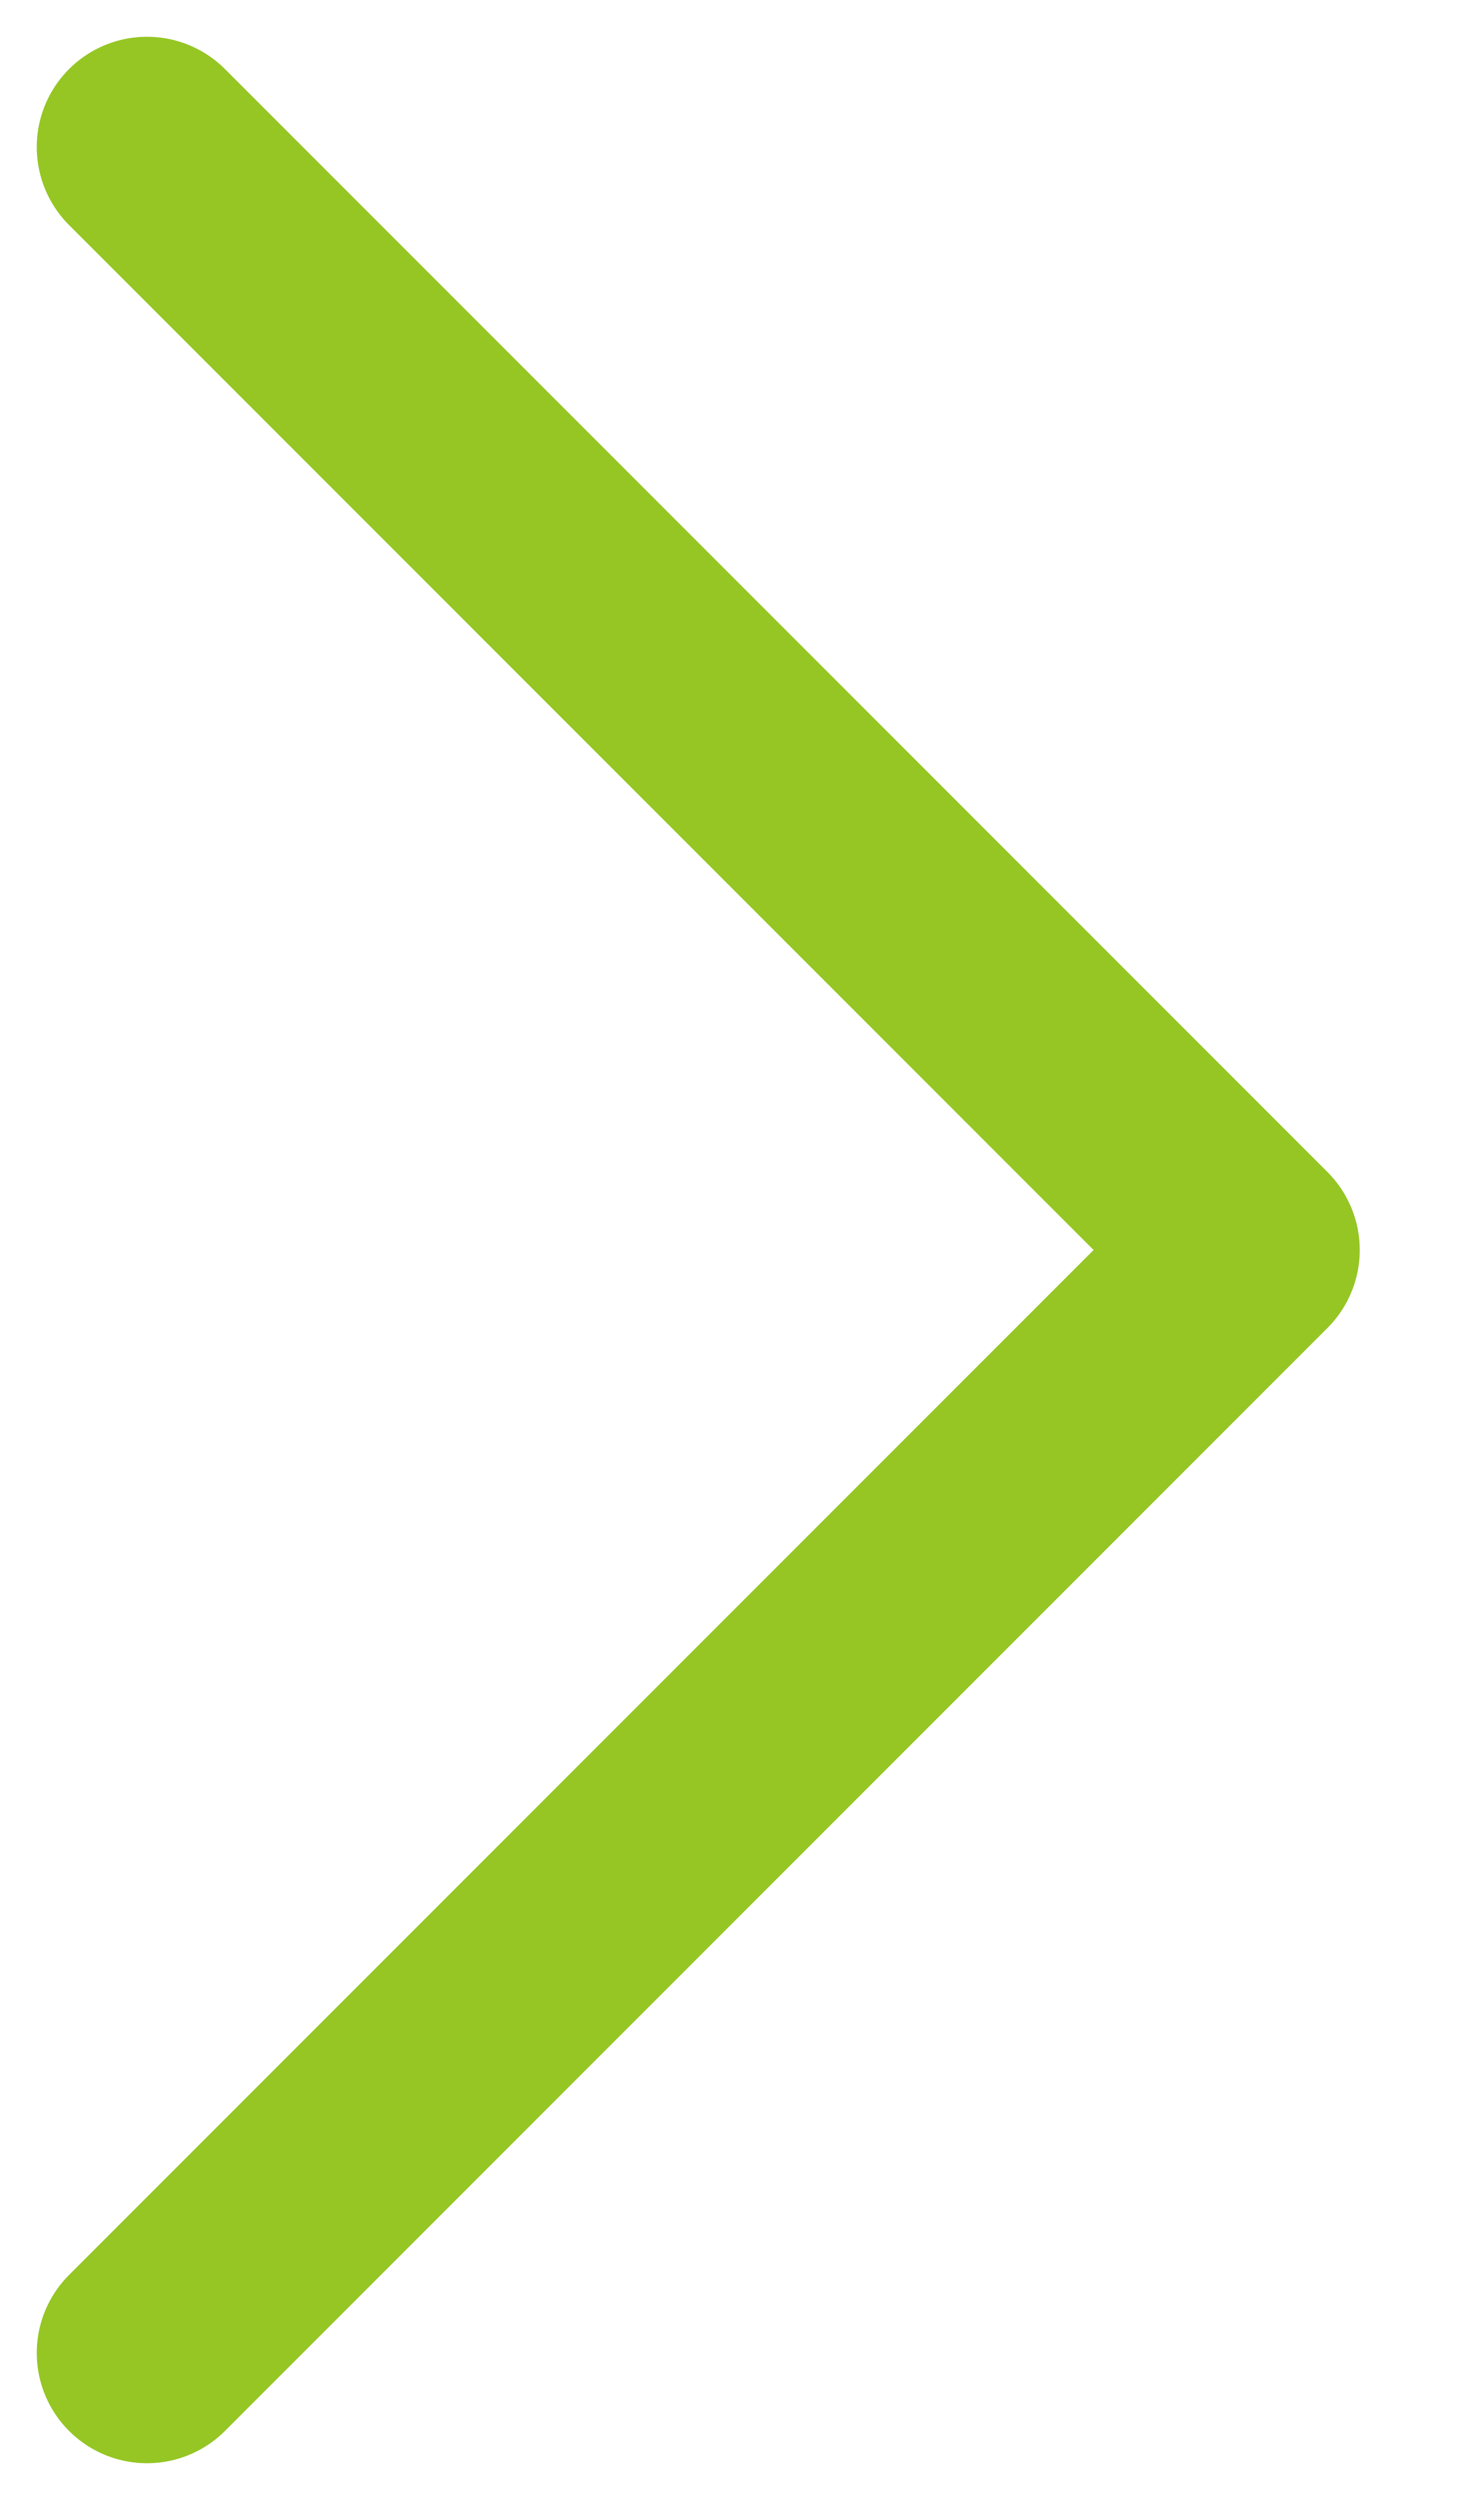
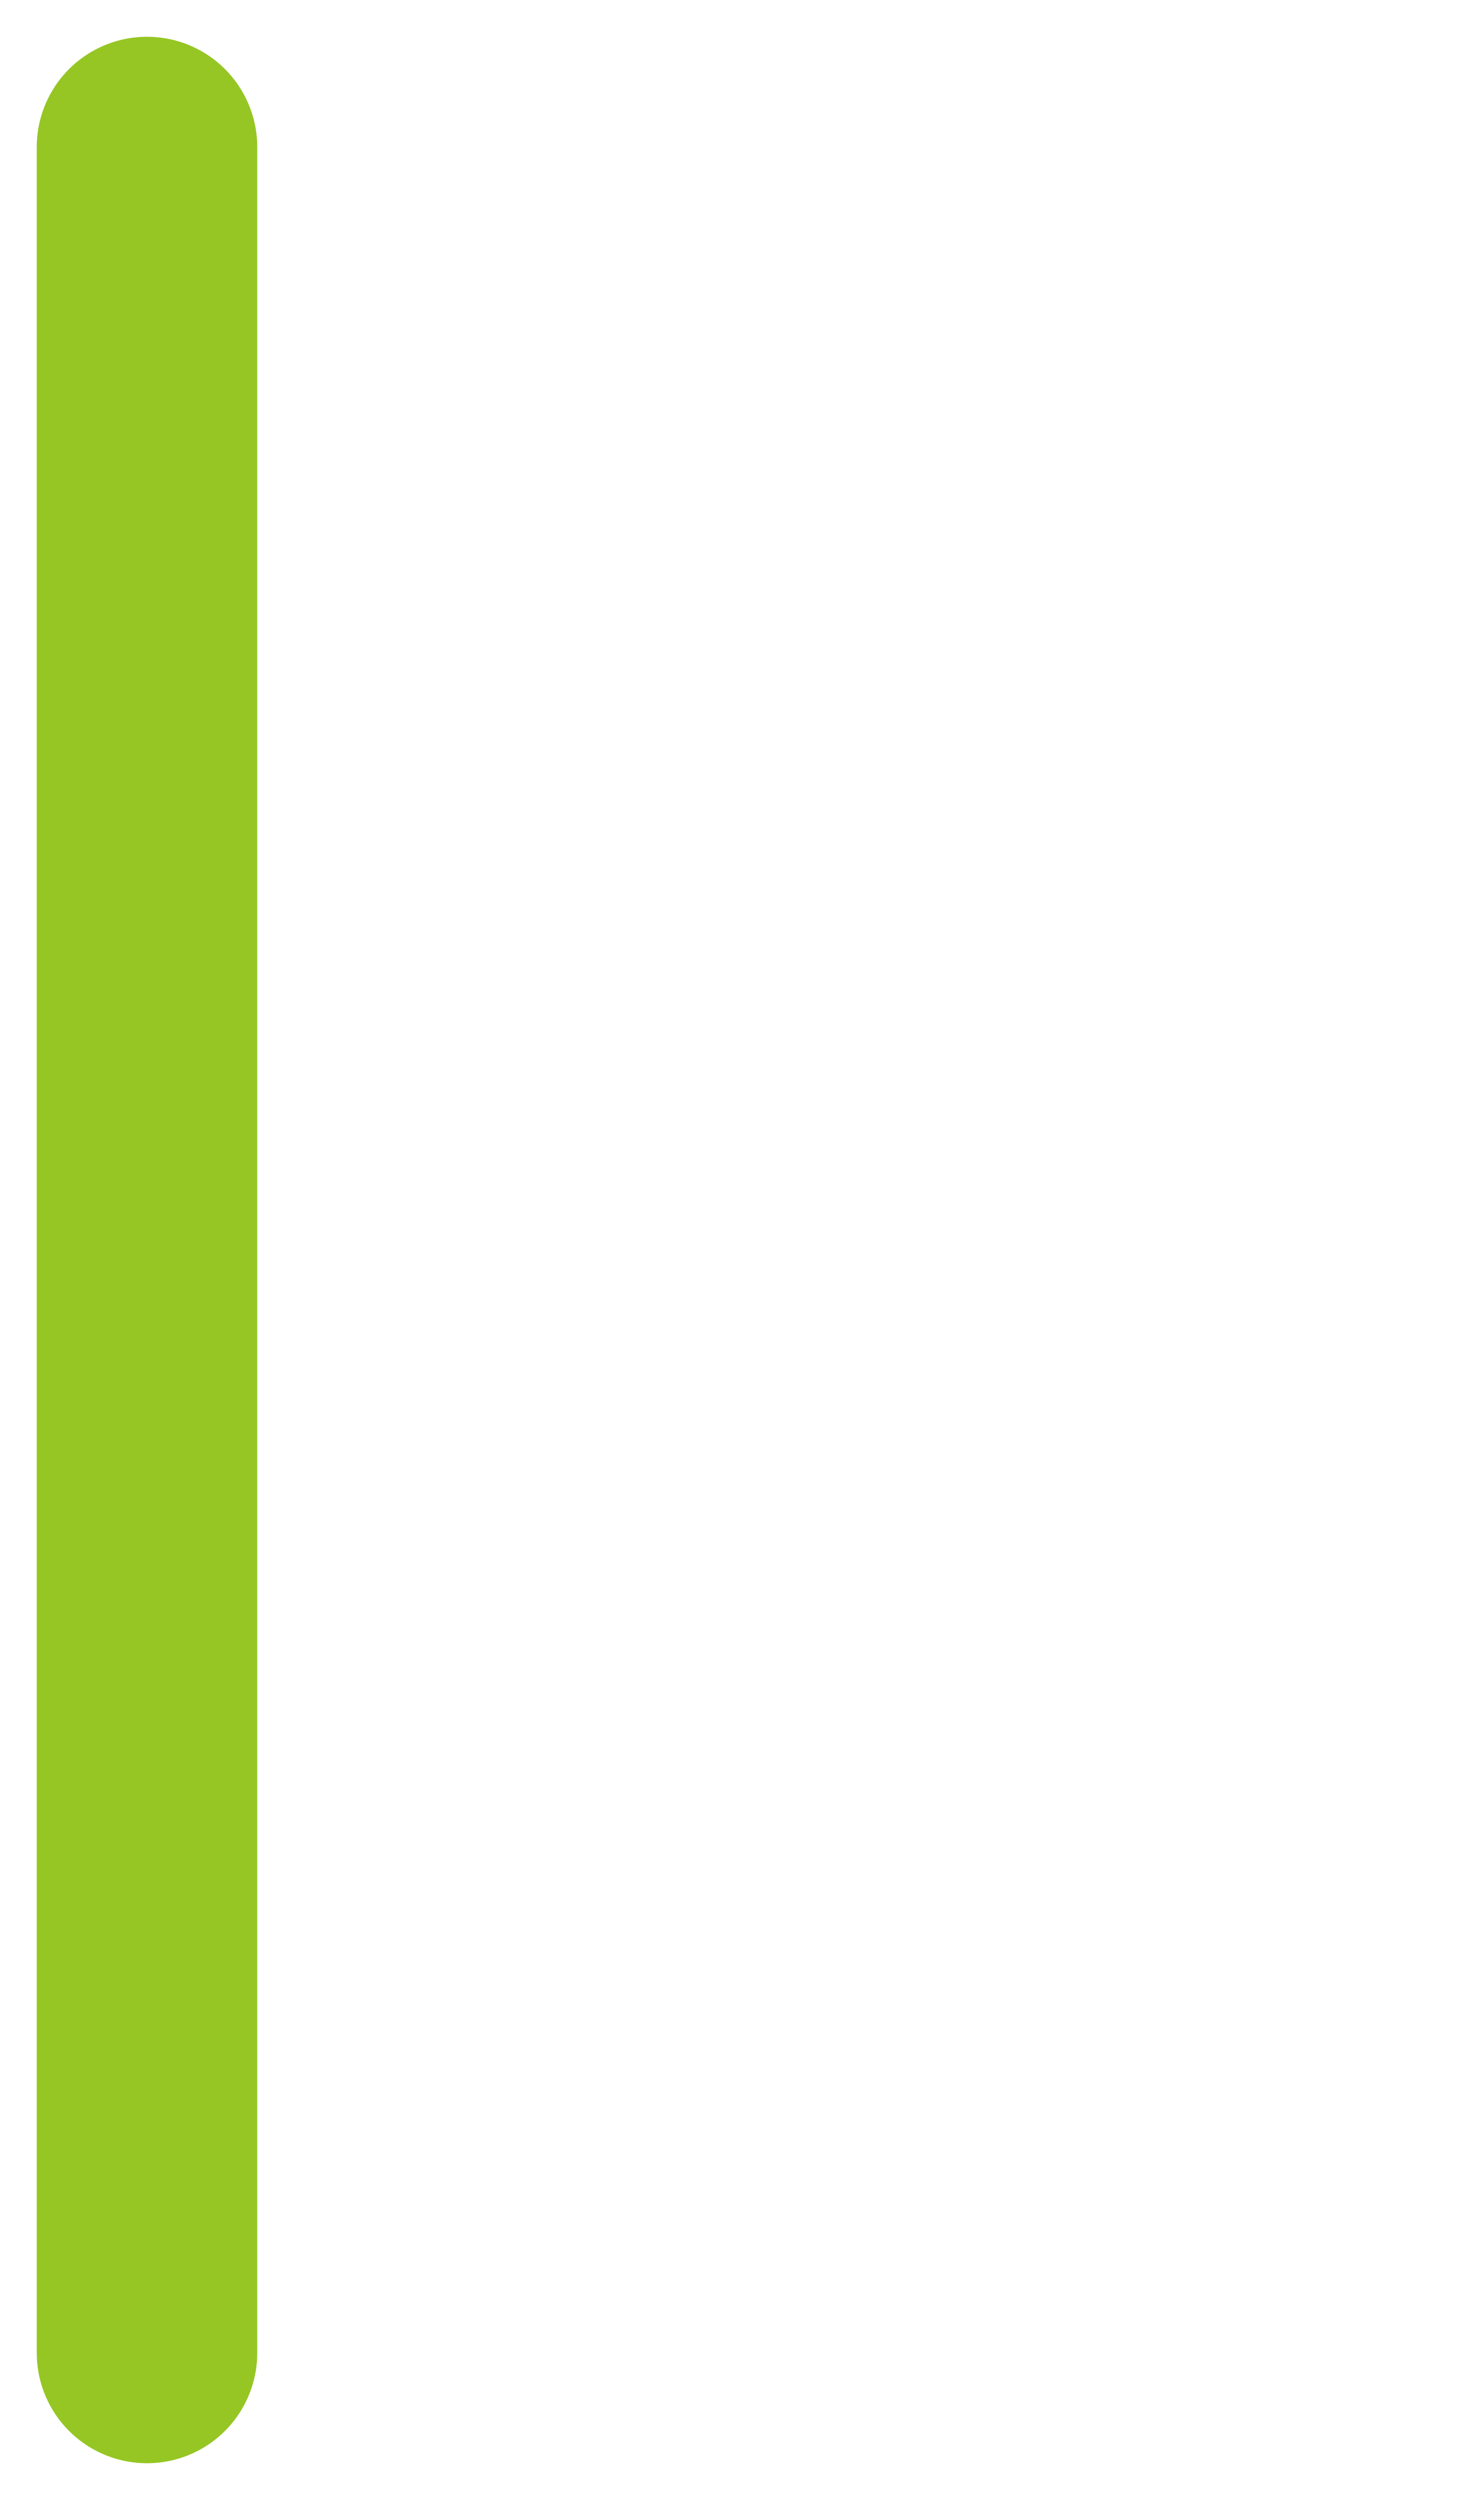
<svg xmlns="http://www.w3.org/2000/svg" width="10" height="17" viewBox="0 0 10 17" fill="none">
-   <path d="M1 1L8.5 8.5L1 16" stroke="#95C623" stroke-width="1.5" stroke-linecap="round" stroke-linejoin="round" />
+   <path d="M1 1L1 16" stroke="#95C623" stroke-width="1.5" stroke-linecap="round" stroke-linejoin="round" />
</svg>